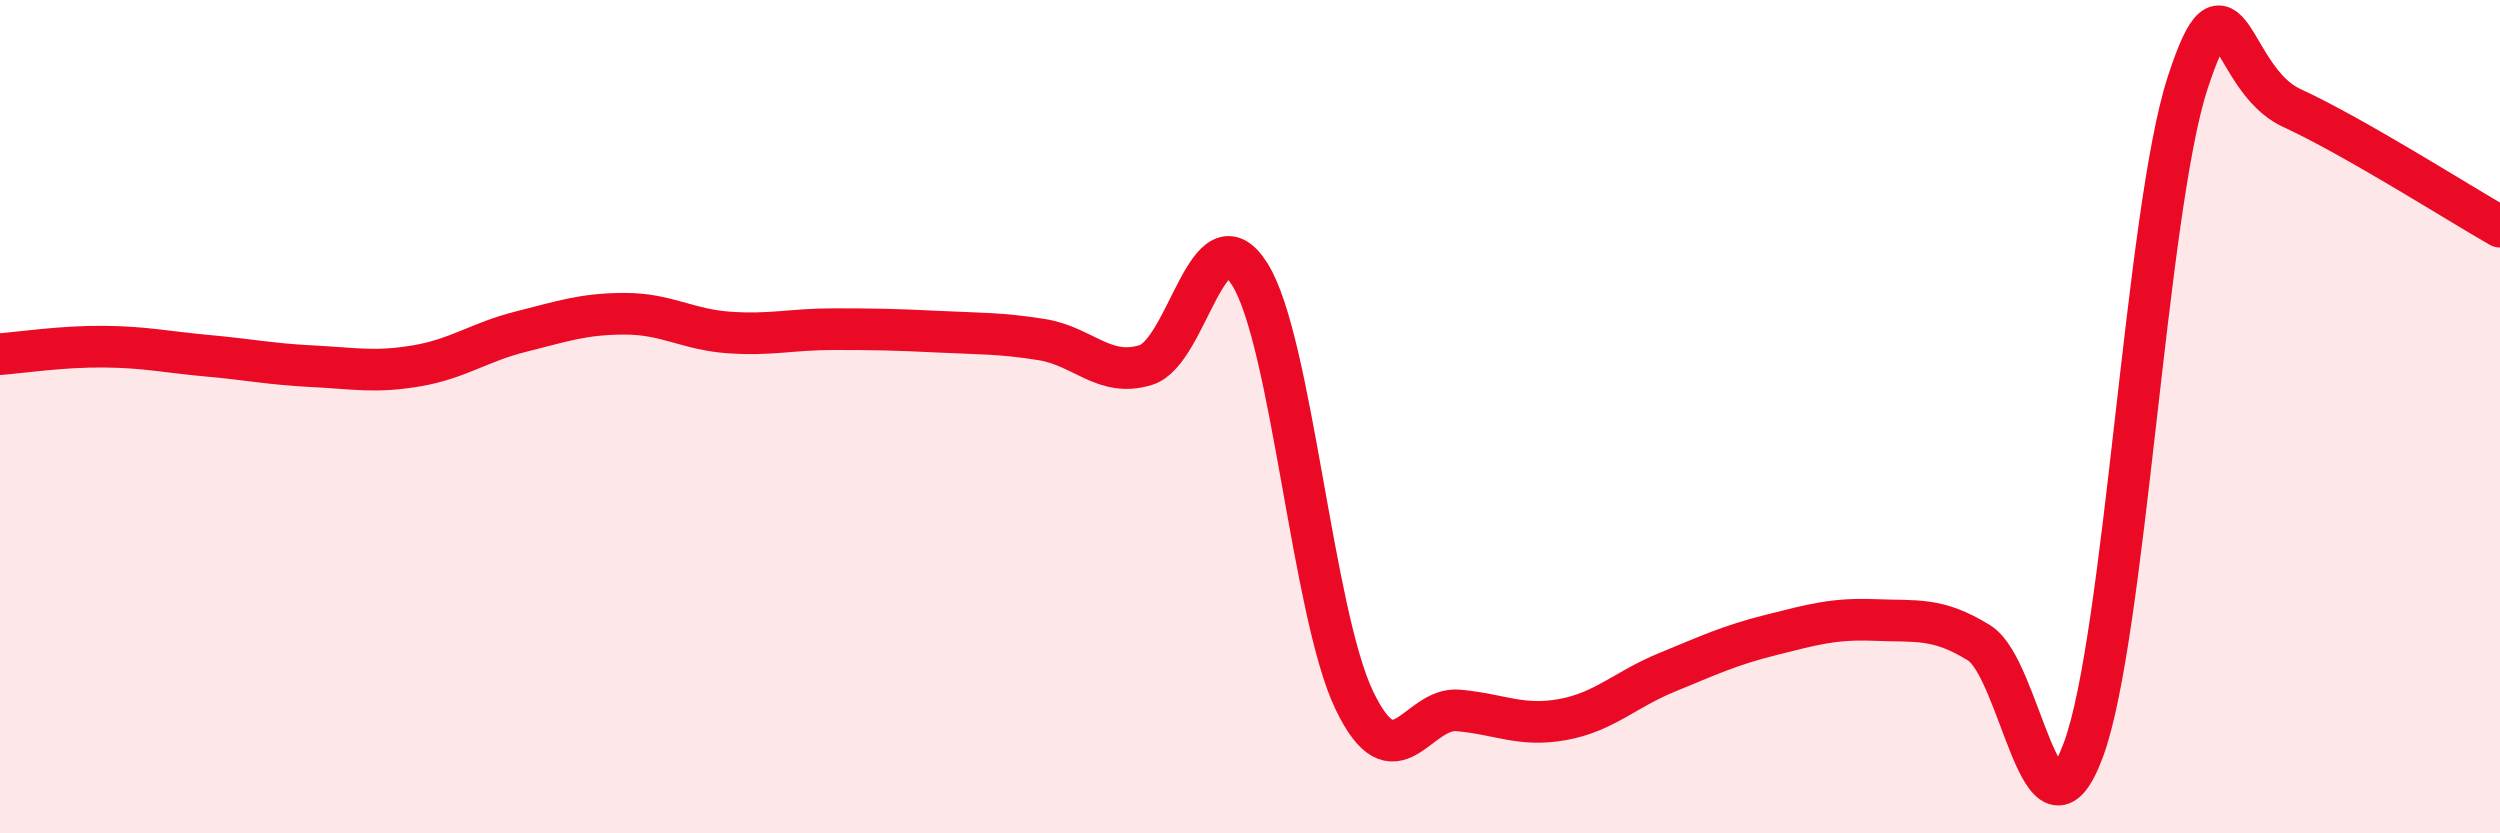
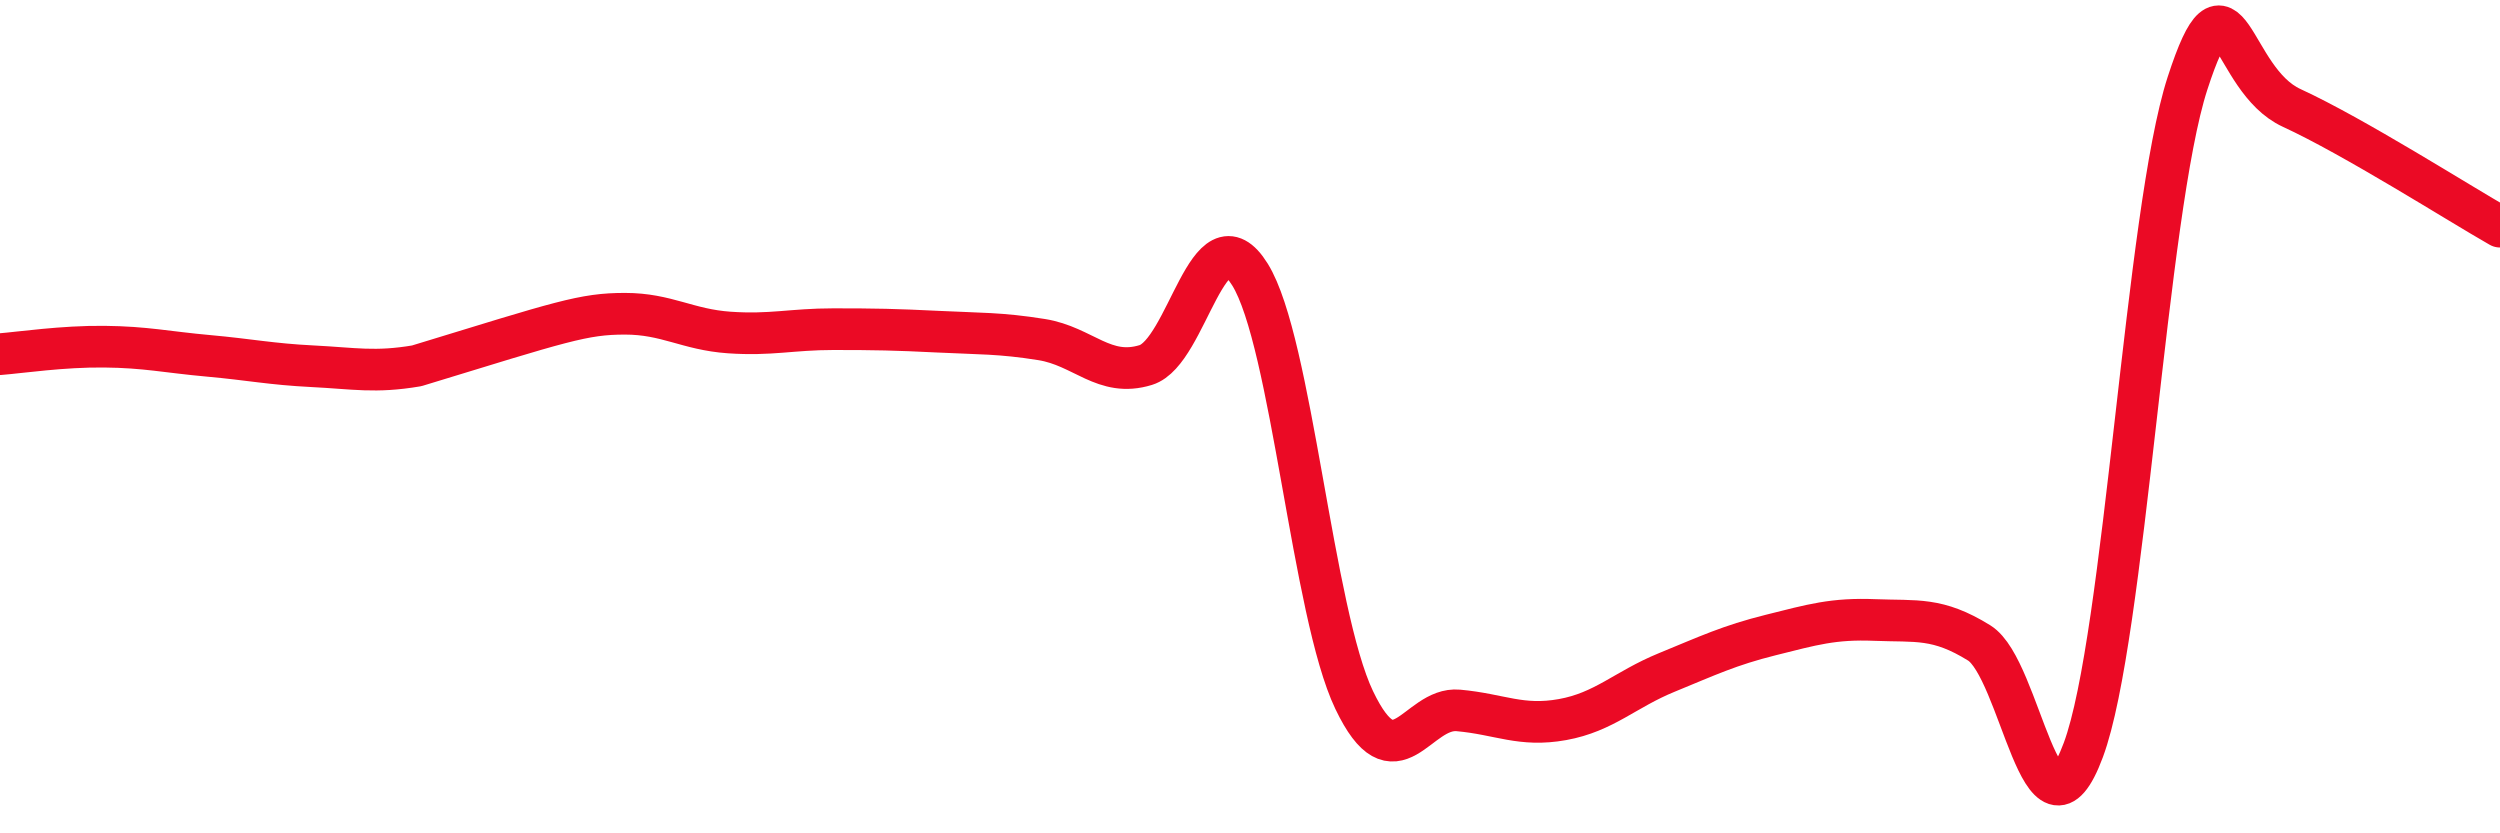
<svg xmlns="http://www.w3.org/2000/svg" width="60" height="20" viewBox="0 0 60 20">
-   <path d="M 0,8.5 C 0.5,8.46 1.5,8.31 2.5,8.32 C 3.5,8.33 4,8.45 5,8.54 C 6,8.63 6.5,8.74 7.5,8.79 C 8.5,8.84 9,8.95 10,8.78 C 11,8.61 11.5,8.21 12.5,7.96 C 13.5,7.71 14,7.53 15,7.53 C 16,7.53 16.5,7.91 17.5,7.98 C 18.5,8.05 19,7.9 20,7.9 C 21,7.9 21.5,7.91 22.5,7.96 C 23.5,8.01 24,7.99 25,8.15 C 26,8.31 26.5,9.07 27.5,8.76 C 28.5,8.45 29,4.98 30,6.59 C 31,8.2 31.5,14.71 32.5,16.8 C 33.5,18.89 34,16.96 35,17.05 C 36,17.14 36.5,17.45 37.5,17.27 C 38.5,17.09 39,16.55 40,16.14 C 41,15.73 41.5,15.49 42.5,15.24 C 43.5,14.99 44,14.84 45,14.88 C 46,14.92 46.5,14.81 47.5,15.43 C 48.5,16.05 49,20.69 50,18 C 51,15.31 51.5,5.08 52.5,2 C 53.5,-1.08 53.5,1.9 55,2.59 C 56.5,3.28 59,4.87 60,5.44L60 20L0 20Z" fill="#EB0A25" opacity="0.1" stroke-linecap="round" stroke-linejoin="round" />
-   <path d="M 0,8.5 C 0.5,8.46 1.5,8.31 2.5,8.32 C 3.5,8.33 4,8.45 5,8.54 C 6,8.63 6.5,8.74 7.5,8.79 C 8.5,8.84 9,8.95 10,8.78 C 11,8.61 11.5,8.21 12.5,7.96 C 13.5,7.71 14,7.53 15,7.53 C 16,7.53 16.5,7.91 17.5,7.98 C 18.5,8.05 19,7.9 20,7.9 C 21,7.9 21.5,7.91 22.5,7.96 C 23.5,8.01 24,7.99 25,8.15 C 26,8.31 26.5,9.07 27.5,8.76 C 28.5,8.45 29,4.98 30,6.59 C 31,8.2 31.5,14.71 32.5,16.8 C 33.5,18.89 34,16.96 35,17.05 C 36,17.14 36.5,17.45 37.5,17.27 C 38.5,17.09 39,16.55 40,16.14 C 41,15.73 41.5,15.49 42.5,15.24 C 43.5,14.99 44,14.84 45,14.88 C 46,14.92 46.5,14.81 47.5,15.43 C 48.5,16.05 49,20.69 50,18 C 51,15.31 51.5,5.08 52.5,2 C 53.5,-1.08 53.5,1.9 55,2.59 C 56.5,3.28 59,4.87 60,5.44" stroke="#EB0A25" stroke-width="1" fill="none" stroke-linecap="round" stroke-linejoin="round" />
+   <path d="M 0,8.5 C 0.5,8.46 1.5,8.31 2.5,8.32 C 3.5,8.33 4,8.45 5,8.54 C 6,8.63 6.5,8.74 7.5,8.79 C 8.5,8.84 9,8.95 10,8.78 C 13.5,7.71 14,7.53 15,7.53 C 16,7.53 16.5,7.91 17.5,7.98 C 18.5,8.05 19,7.9 20,7.9 C 21,7.9 21.5,7.91 22.5,7.96 C 23.5,8.01 24,7.99 25,8.15 C 26,8.31 26.5,9.07 27.5,8.76 C 28.5,8.45 29,4.98 30,6.59 C 31,8.2 31.5,14.71 32.5,16.8 C 33.5,18.89 34,16.96 35,17.05 C 36,17.14 36.5,17.45 37.5,17.27 C 38.5,17.09 39,16.55 40,16.14 C 41,15.73 41.5,15.49 42.5,15.24 C 43.5,14.99 44,14.84 45,14.88 C 46,14.92 46.5,14.81 47.5,15.43 C 48.5,16.05 49,20.69 50,18 C 51,15.31 51.5,5.08 52.5,2 C 53.5,-1.08 53.5,1.9 55,2.59 C 56.5,3.28 59,4.87 60,5.44" stroke="#EB0A25" stroke-width="1" fill="none" stroke-linecap="round" stroke-linejoin="round" />
</svg>